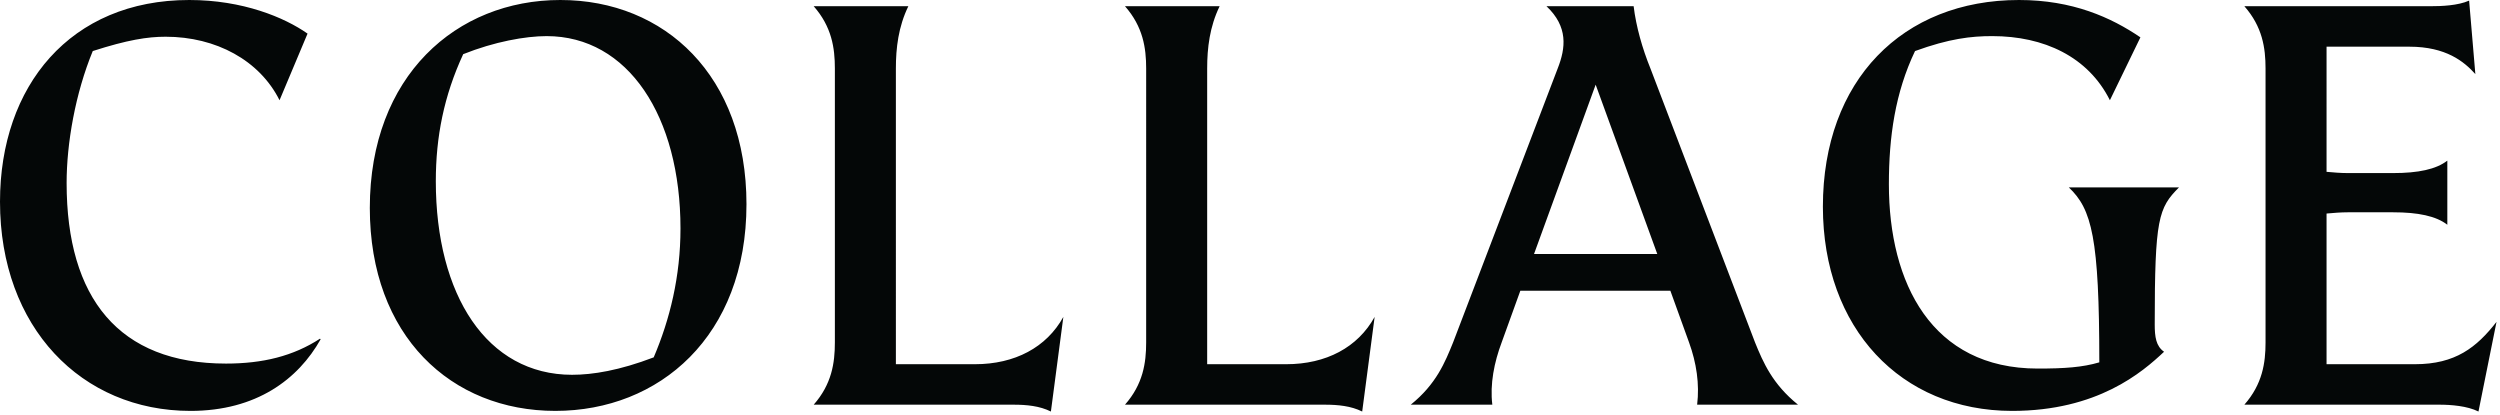
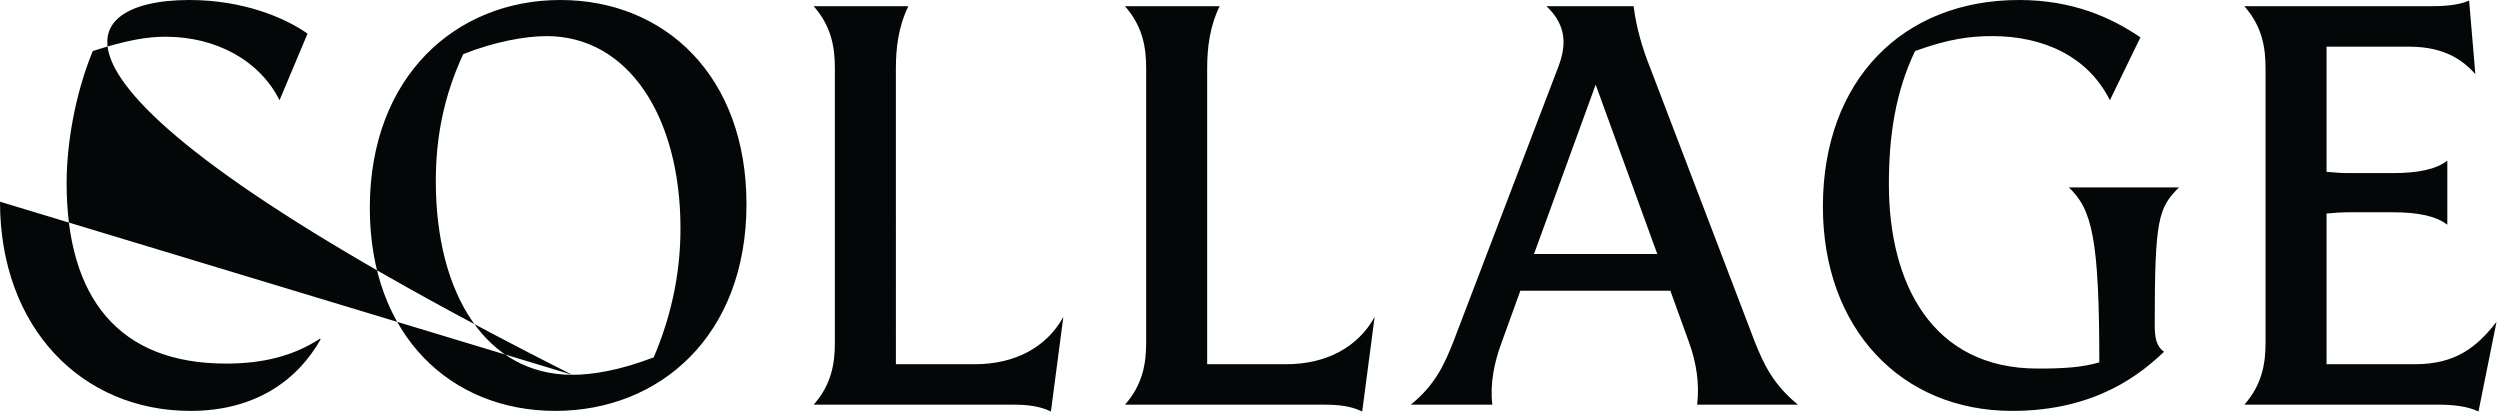
<svg xmlns="http://www.w3.org/2000/svg" fill="none" height="85" width="512">
  <title>Collage</title>
-   <path fill="#040707" d="M463.983 70.127V14.025c0-4.207-.637-8.543-4.335-12.75h37.996c2.423 0 5.737-.128 8.032-1.148l1.276 15.045c-2.296-2.55-5.993-5.61-13.516-5.61h-16.958V35.19c1.403.128 2.932.256 4.335.256h9.308c5.1 0 8.798-.765 11.092-2.55v13.133c-2.294-1.786-5.992-2.55-11.092-2.55h-9.308c-1.403 0-2.932.127-4.335.254V74.59h18.106c8.288 0 12.623-3.443 16.703-8.67l-3.697 18.36c-2.297-1.147-5.611-1.402-8.034-1.402h-39.908c3.698-4.208 4.335-8.543 4.335-12.75zm-90.655-27.796C373.328 16.448 389.649 0 413.492 0c10.966 0 18.87 3.57 24.864 7.65l-6.249 12.878c-4.462-8.926-13.515-13.133-24.098-13.133-4.334 0-8.797.51-15.811 3.06-4.08 8.543-5.355 17.595-5.355 27.286 0 20.273 8.798 37.741 30.473 37.741 5.483 0 9.182-.256 12.623-1.274 0-25.502-1.529-31.367-6.246-35.83h22.567c-4.207 4.208-4.972 6.375-4.972 28.051 0 2.55.254 4.462 1.912 5.61-4.462 4.209-13.643 12.113-31.11 12.113-22.824 0-38.762-16.958-38.762-41.821zm-27.411 27.796l-3.825-10.583h-30.728l-3.825 10.584c-1.531 4.08-2.423 8.541-1.912 12.75h-16.704c5.227-4.209 7.013-8.67 8.67-12.75l21.421-56.103c1.657-4.207 2.168-8.543-2.295-12.75h17.85c.51 4.207 1.785 8.67 3.442 12.75l21.421 56.102c1.657 4.08 3.571 8.542 8.799 12.75h-20.657c.511-4.208-.126-8.543-1.657-12.75zm-6.503-18.105L326.791 17.34l-12.623 34.68h25.246zm-104.68 18.105V14.026c0-4.207-.638-8.543-4.335-12.75h19.38c-2.04 4.207-2.55 8.543-2.55 12.75V74.59h16.193c8.161 0 14.662-3.443 18.105-9.69l-2.549 19.38c-2.297-1.147-4.974-1.402-7.651-1.402h-40.928c3.697-4.208 4.335-8.543 4.335-12.75zm-63.752 0V14.026c0-4.207-.637-8.543-4.335-12.75h19.381c-2.041 4.207-2.551 8.543-2.551 12.75V74.59h16.194c8.161 0 14.662-3.443 18.105-9.69l-2.55 19.38c-2.296-1.147-4.973-1.402-7.65-1.402h-40.929c3.698-4.208 4.335-8.543 4.335-12.75zM75.738 42.587C75.738 15.556 93.462 0 114.754 0c21.421 0 38.124 15.555 38.124 41.821 0 27.03-17.851 42.33-39.144 42.33s-37.996-15.3-37.996-41.565zm41.439 34.17c4.207 0 9.69-.891 16.703-3.57 3.315-7.777 5.483-16.575 5.483-26.393 0-22.95-10.711-39.398-27.414-39.398-4.335 0-10.71 1.147-17.085 3.697-3.953 8.543-5.61 16.958-5.61 26.011 0 23.334 10.455 39.654 27.923 39.654zM0 41.31C0 17.595 14.408 0 38.761 0 49.726 0 58.27 3.57 62.986 6.885L57.25 20.528c-4.08-8.16-13.005-13.006-23.333-13.006-3.698 0-7.778.638-14.918 2.933-3.57 8.67-5.355 18.87-5.355 27.03 0 23.589 10.71 36.977 32.641 36.977 7.522 0 13.77-1.53 19.253-5.1l.128.127c-4.591 8.16-13.133 14.663-26.65 14.663C16.704 84.152 0 67.066 0 41.31z" />
+   <path fill="#040707" d="M463.983 70.127V14.025c0-4.207-.637-8.543-4.335-12.75h37.996c2.423 0 5.737-.128 8.032-1.148l1.276 15.045c-2.296-2.55-5.993-5.61-13.516-5.61h-16.958V35.19c1.403.128 2.932.256 4.335.256h9.308c5.1 0 8.798-.765 11.092-2.55v13.133c-2.294-1.786-5.992-2.55-11.092-2.55h-9.308c-1.403 0-2.932.127-4.335.254V74.59h18.106c8.288 0 12.623-3.443 16.703-8.67l-3.697 18.36c-2.297-1.147-5.611-1.402-8.034-1.402h-39.908c3.698-4.208 4.335-8.543 4.335-12.75zm-90.655-27.796C373.328 16.448 389.649 0 413.492 0c10.966 0 18.87 3.57 24.864 7.65l-6.249 12.878c-4.462-8.926-13.515-13.133-24.098-13.133-4.334 0-8.797.51-15.811 3.06-4.08 8.543-5.355 17.595-5.355 27.286 0 20.273 8.798 37.741 30.473 37.741 5.483 0 9.182-.256 12.623-1.274 0-25.502-1.529-31.367-6.246-35.83h22.567c-4.207 4.208-4.972 6.375-4.972 28.051 0 2.55.254 4.462 1.912 5.61-4.462 4.209-13.643 12.113-31.11 12.113-22.824 0-38.762-16.958-38.762-41.821zm-27.411 27.796l-3.825-10.583h-30.728l-3.825 10.584c-1.531 4.08-2.423 8.541-1.912 12.75h-16.704c5.227-4.209 7.013-8.67 8.67-12.75l21.421-56.103c1.657-4.207 2.168-8.543-2.295-12.75h17.85c.51 4.207 1.785 8.67 3.442 12.75l21.421 56.102c1.657 4.08 3.571 8.542 8.799 12.75h-20.657c.511-4.208-.126-8.543-1.657-12.75zm-6.503-18.105L326.791 17.34l-12.623 34.68h25.246zm-104.68 18.105V14.026c0-4.207-.638-8.543-4.335-12.75h19.38c-2.04 4.207-2.55 8.543-2.55 12.75V74.59h16.193c8.161 0 14.662-3.443 18.105-9.69l-2.549 19.38c-2.297-1.147-4.974-1.402-7.651-1.402h-40.928c3.697-4.208 4.335-8.543 4.335-12.75zm-63.752 0V14.026c0-4.207-.637-8.543-4.335-12.75h19.381c-2.041 4.207-2.551 8.543-2.551 12.75V74.59h16.194c8.161 0 14.662-3.443 18.105-9.69l-2.55 19.38c-2.296-1.147-4.973-1.402-7.65-1.402h-40.929c3.698-4.208 4.335-8.543 4.335-12.75zM75.738 42.587C75.738 15.556 93.462 0 114.754 0c21.421 0 38.124 15.555 38.124 41.821 0 27.03-17.851 42.33-39.144 42.33s-37.996-15.3-37.996-41.565zm41.439 34.17c4.207 0 9.69-.891 16.703-3.57 3.315-7.777 5.483-16.575 5.483-26.393 0-22.95-10.711-39.398-27.414-39.398-4.335 0-10.71 1.147-17.085 3.697-3.953 8.543-5.61 16.958-5.61 26.011 0 23.334 10.455 39.654 27.923 39.654zC0 17.595 14.408 0 38.761 0 49.726 0 58.27 3.57 62.986 6.885L57.25 20.528c-4.08-8.16-13.005-13.006-23.333-13.006-3.698 0-7.778.638-14.918 2.933-3.57 8.67-5.355 18.87-5.355 27.03 0 23.589 10.71 36.977 32.641 36.977 7.522 0 13.77-1.53 19.253-5.1l.128.127c-4.591 8.16-13.133 14.663-26.65 14.663C16.704 84.152 0 67.066 0 41.31z" />
</svg>